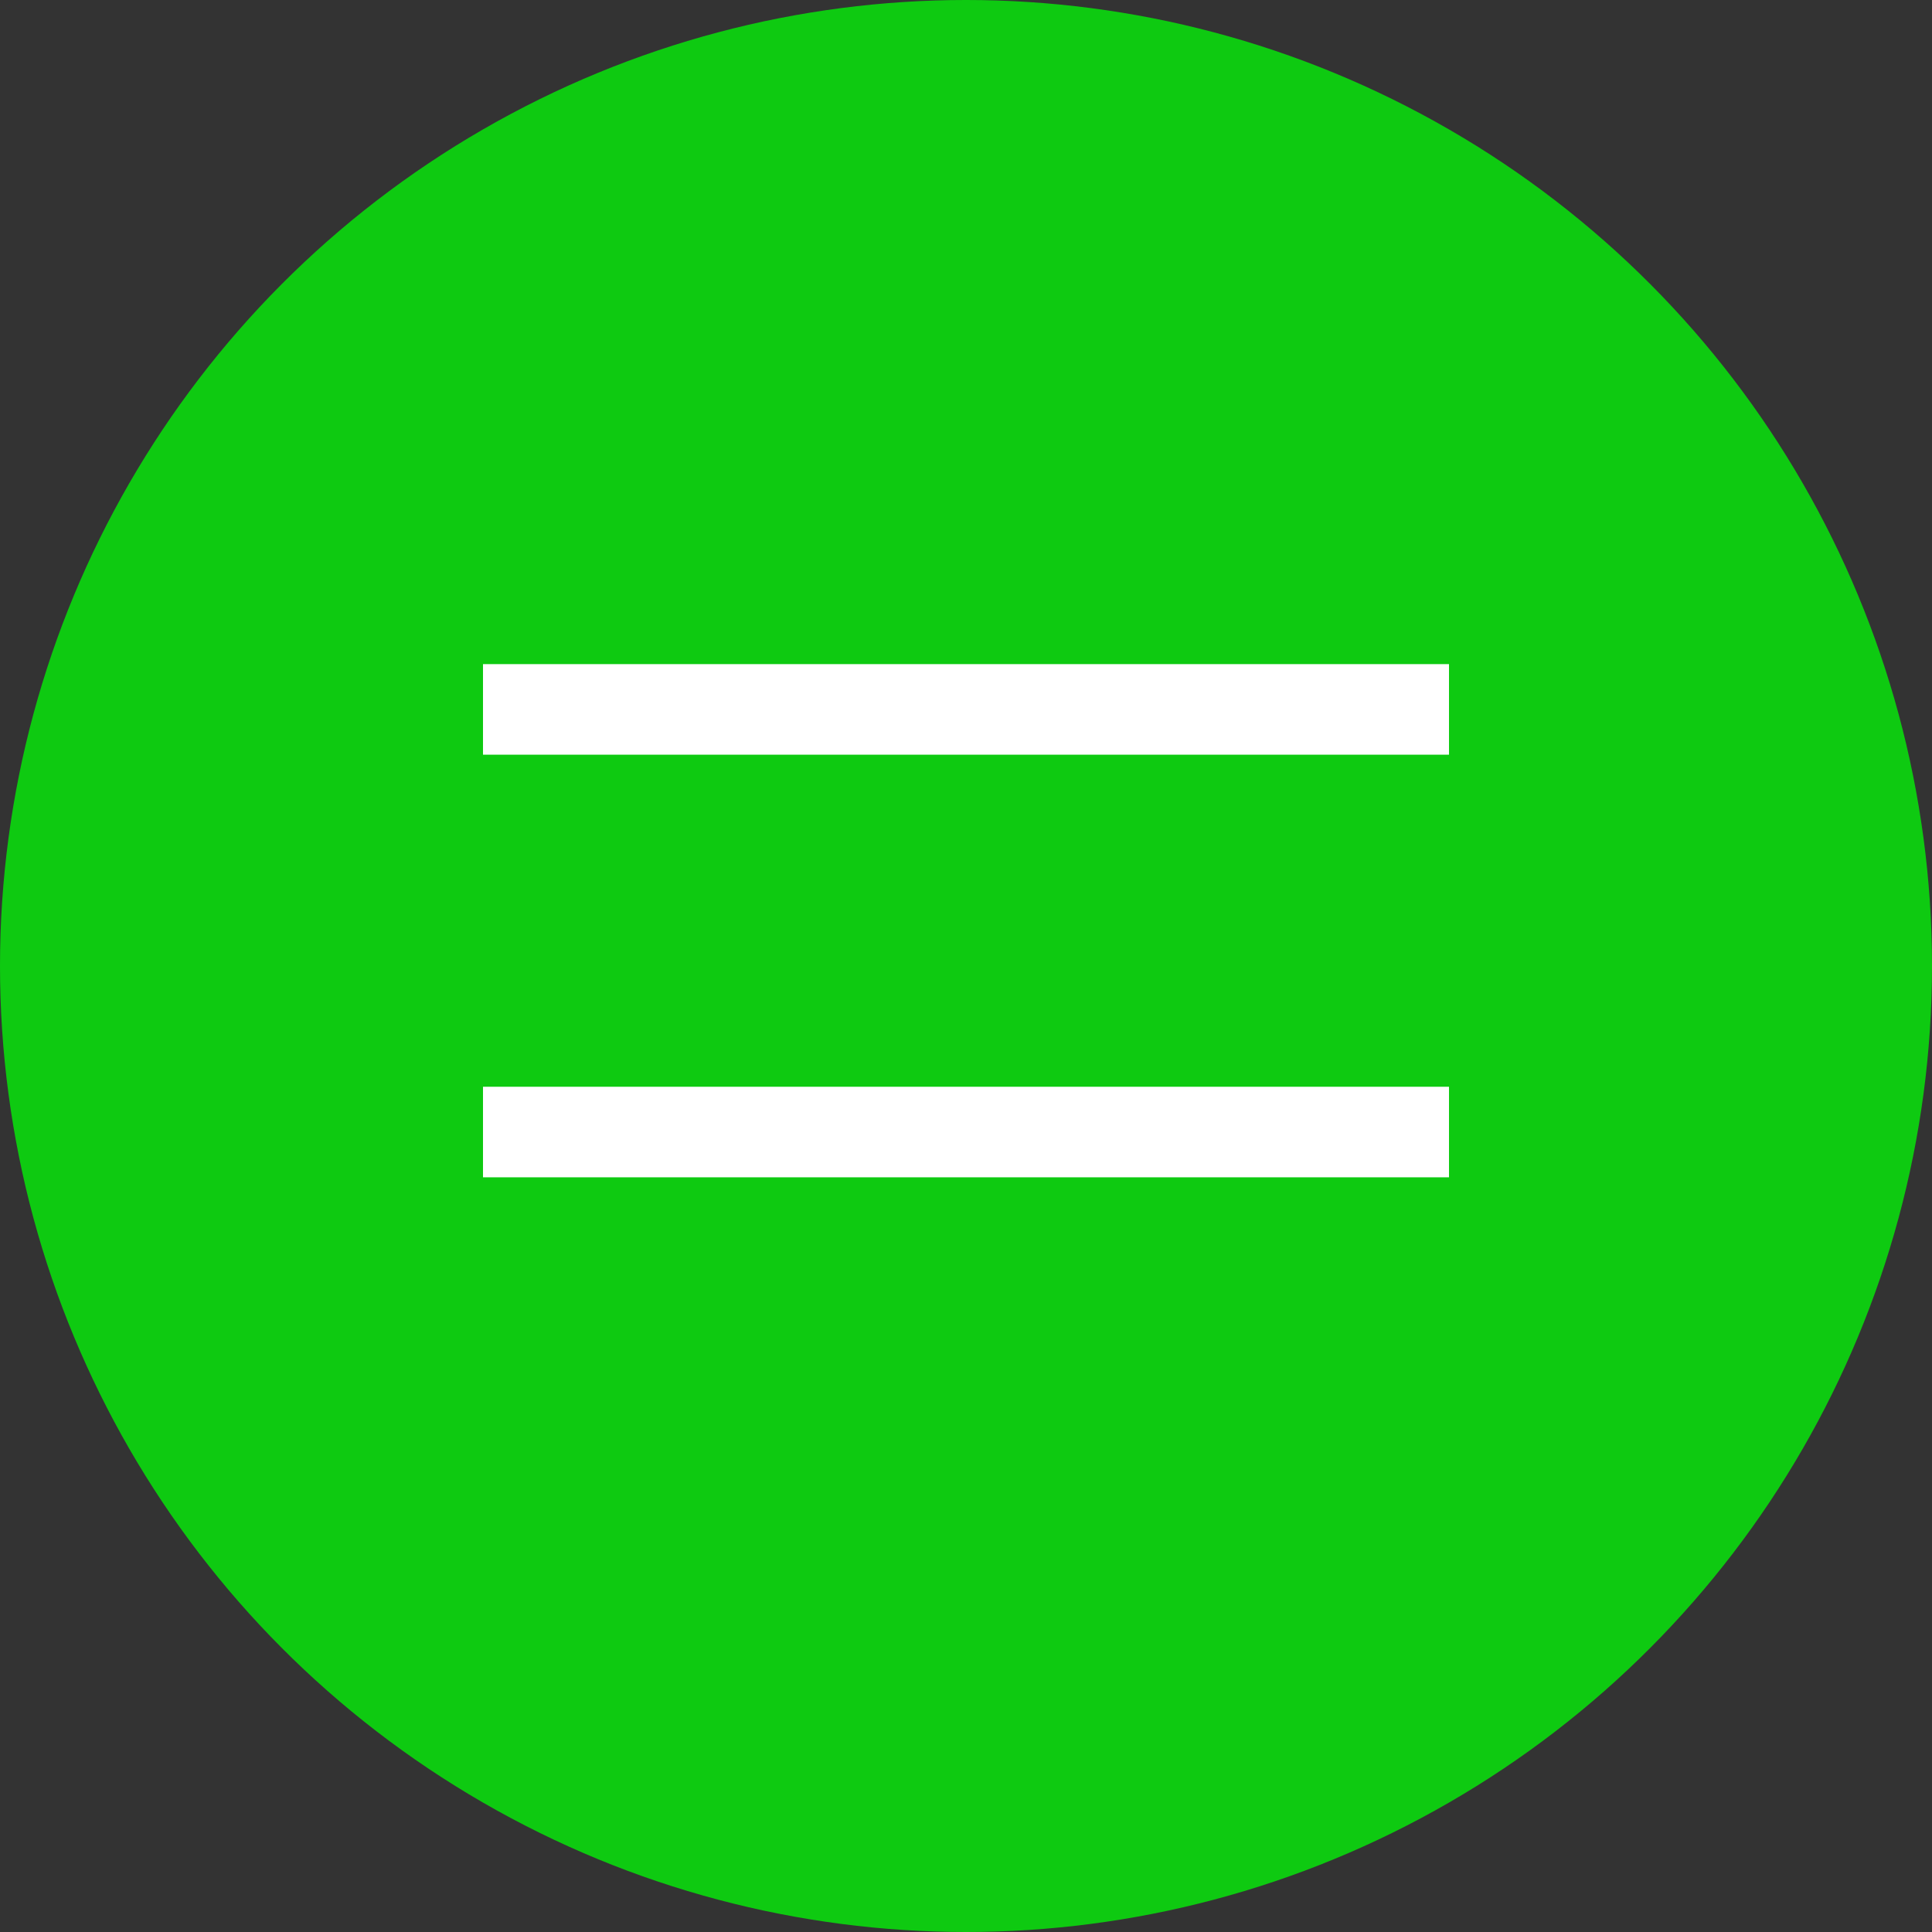
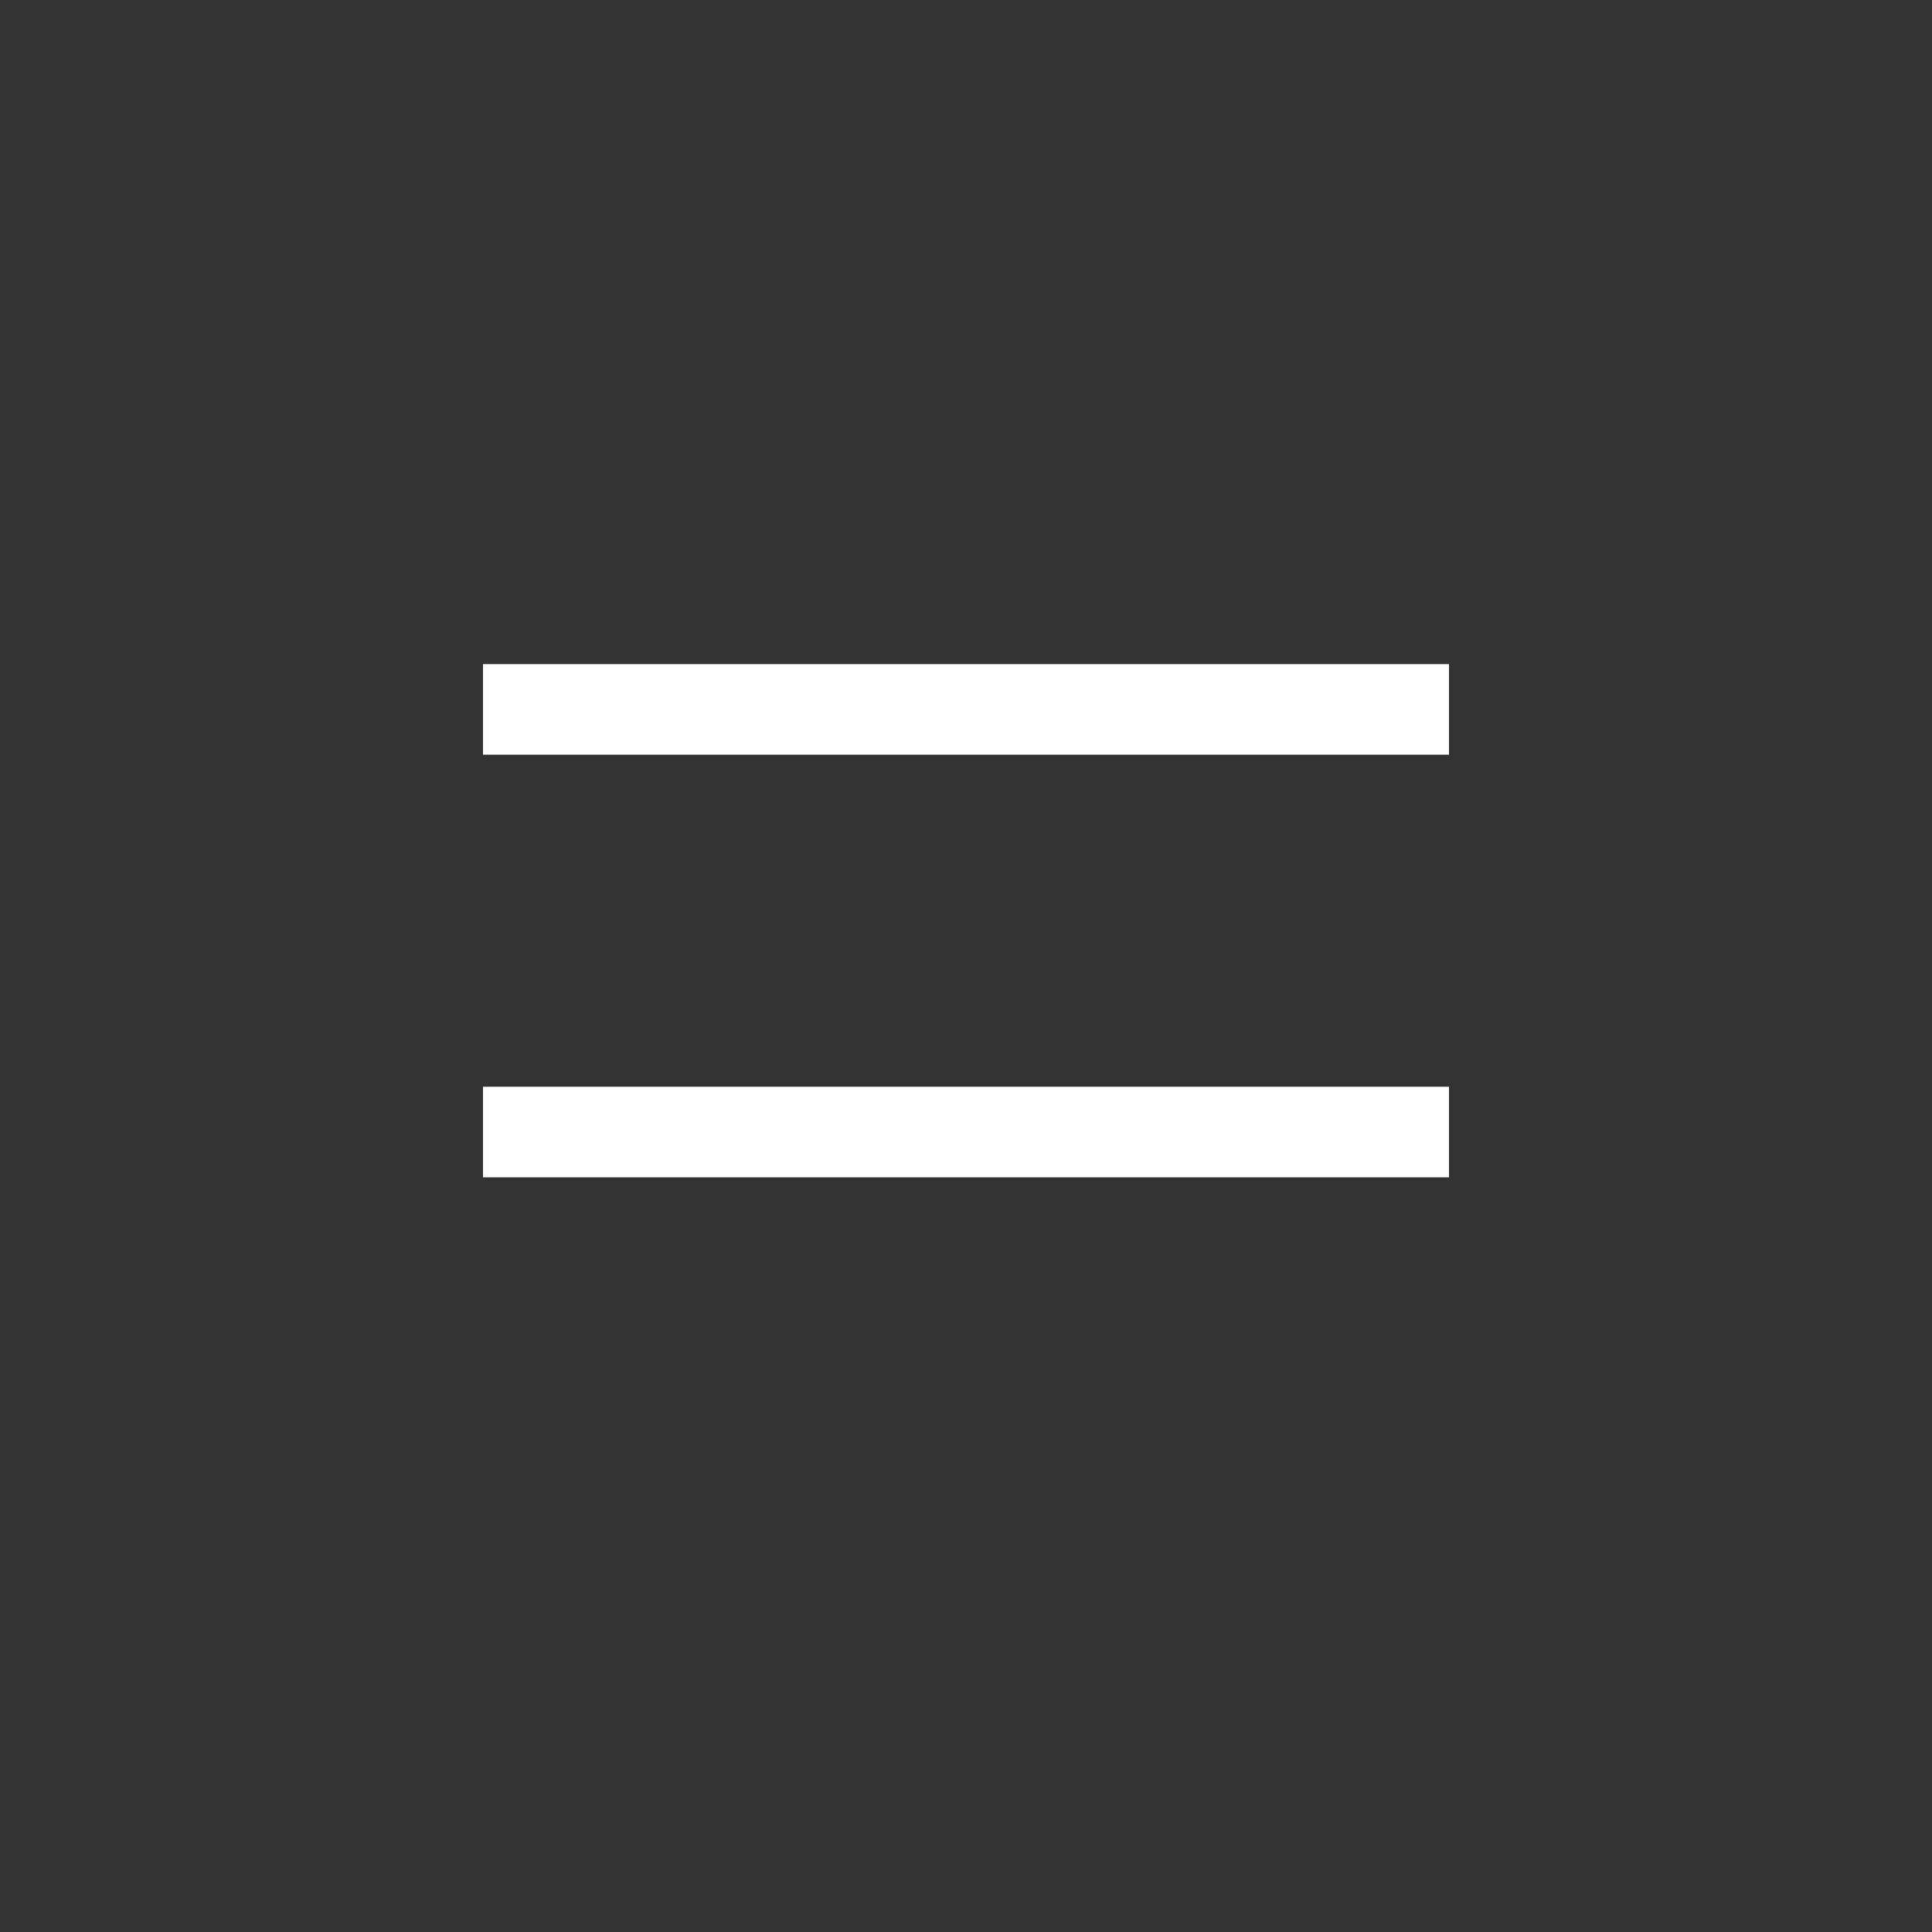
<svg xmlns="http://www.w3.org/2000/svg" width="64" height="64" viewBox="0 0 64 64" fill="none">
  <rect x="0" y="0" width="64" height="64" fill="#333333" stroke="none" />
-   <circle cx="32" cy="32" r="32" fill="#0ECA11" />
  <line x1="16" y1="23.5" x2="48" y2="23.5" stroke="white" stroke-width="3" />
  <line x1="16" y1="37.5" x2="48" y2="37.5" stroke="white" stroke-width="3" />
</svg>